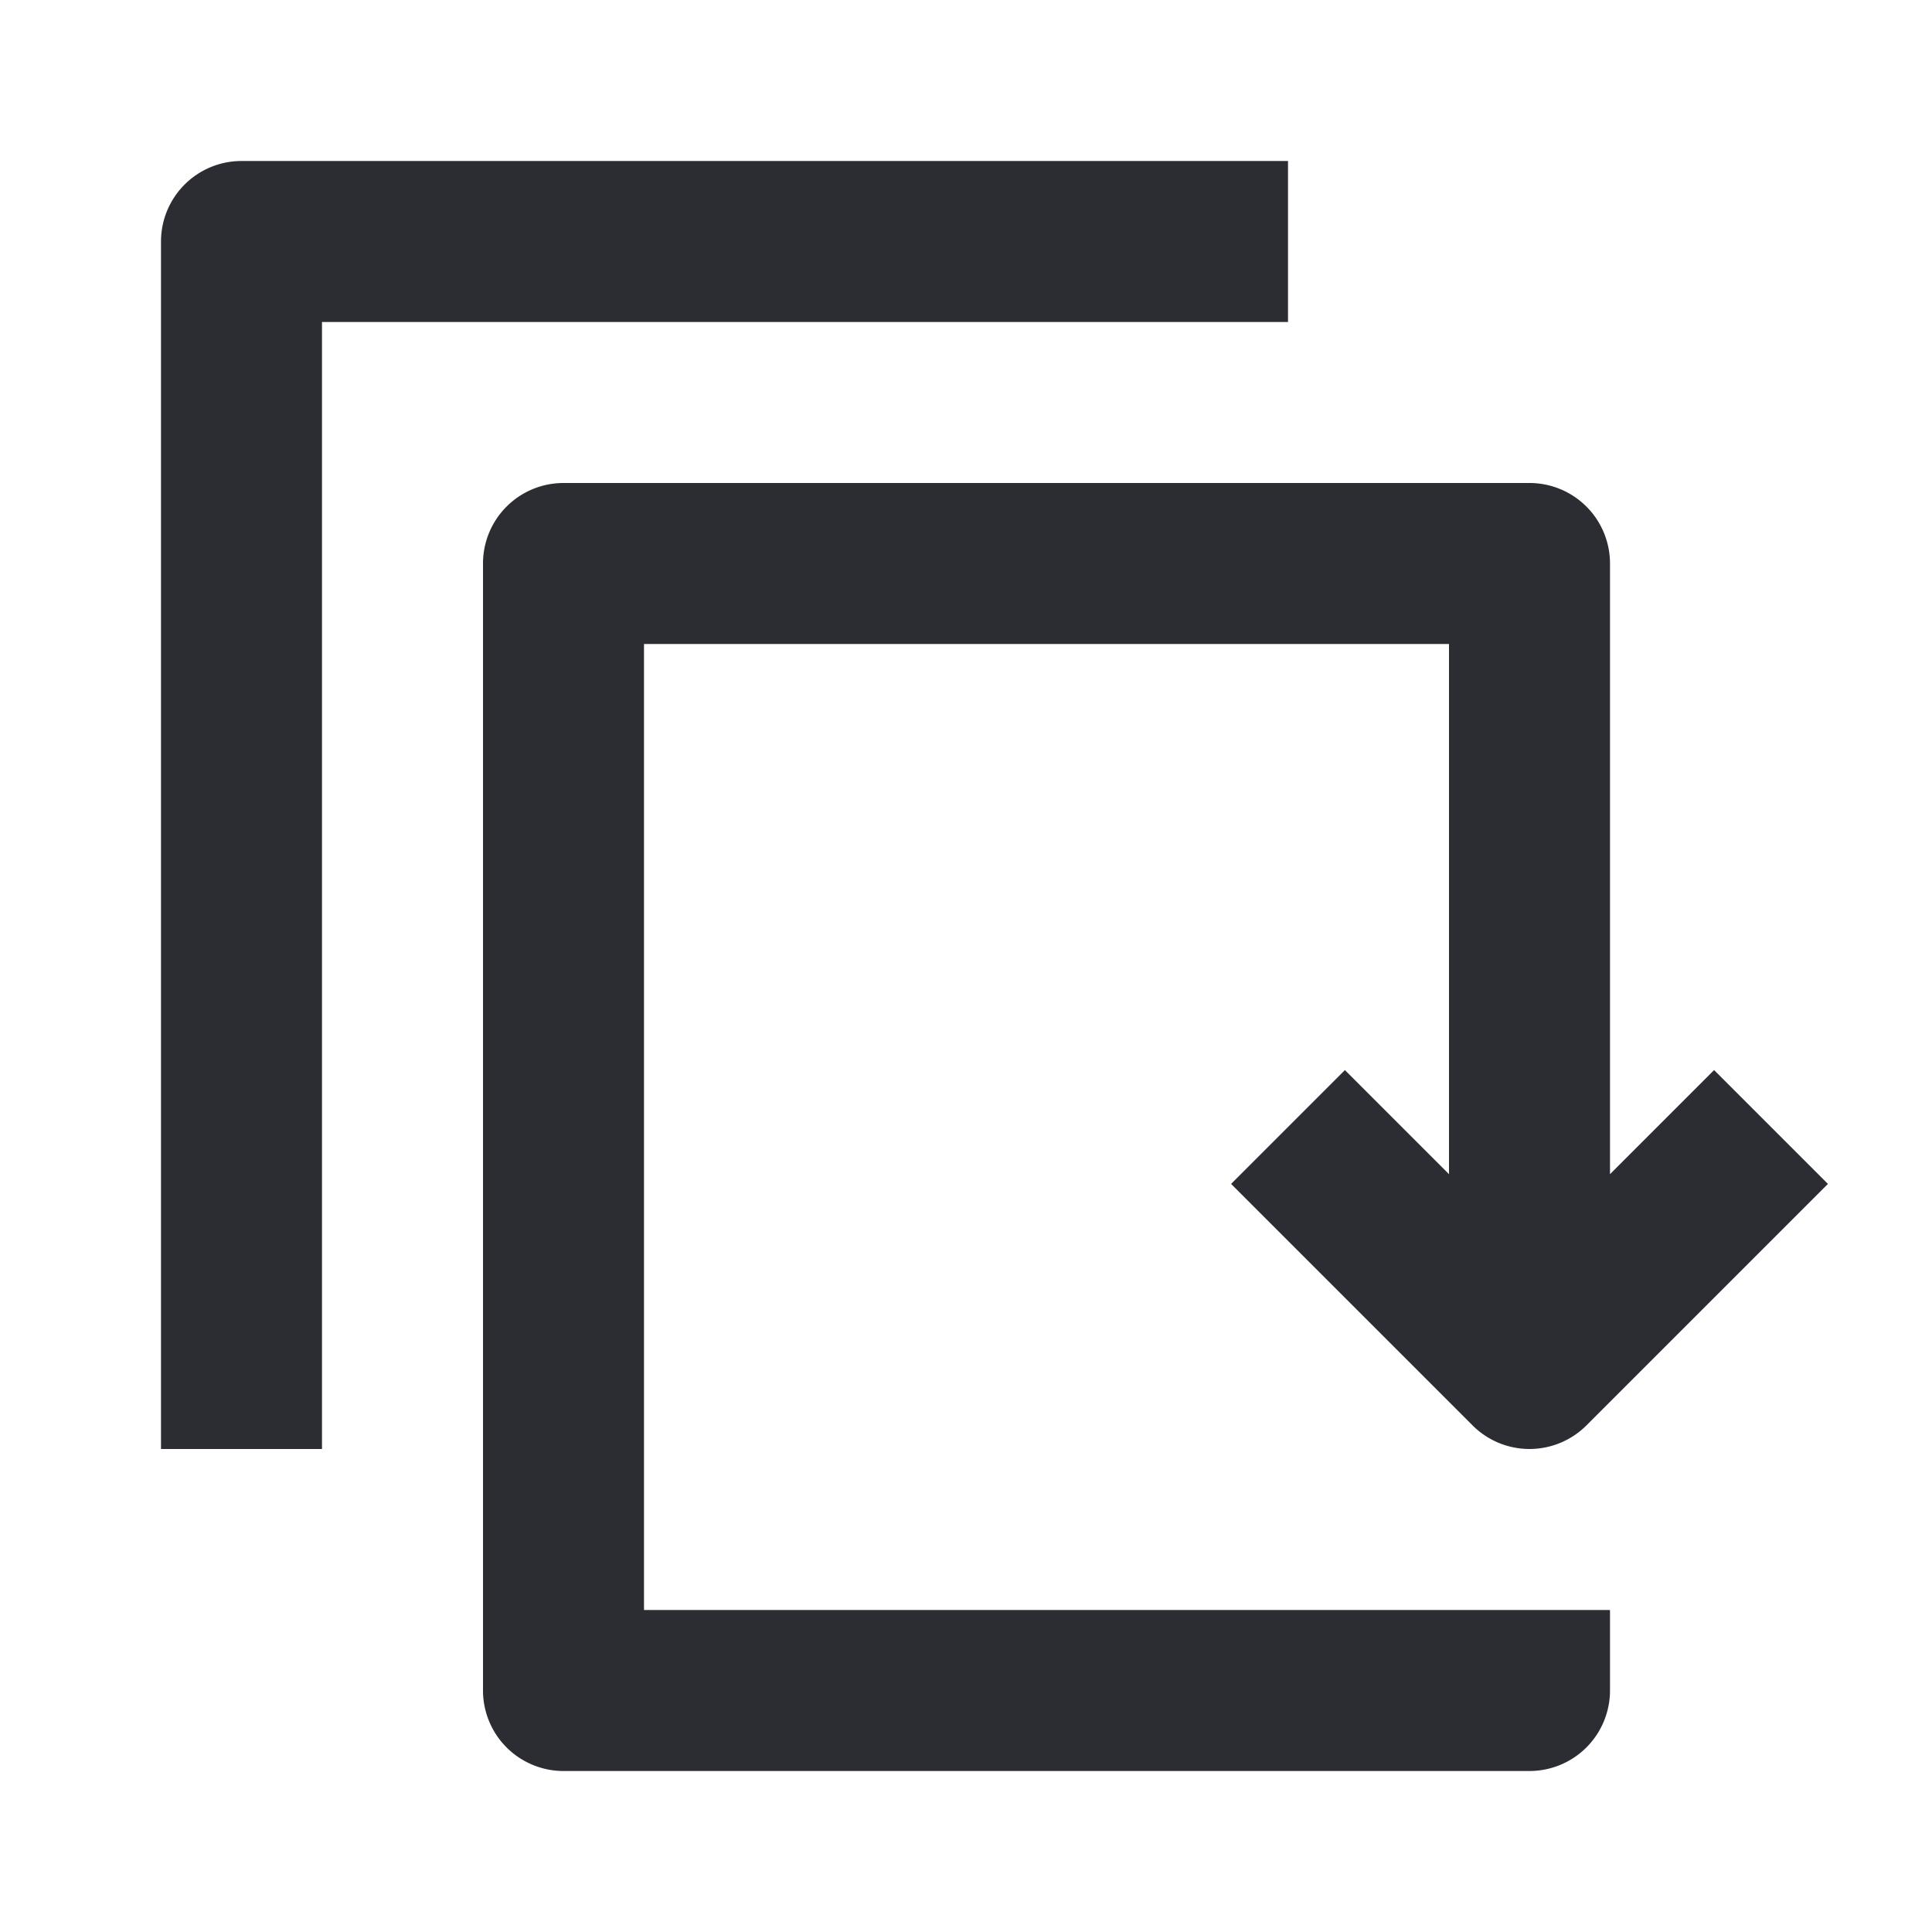
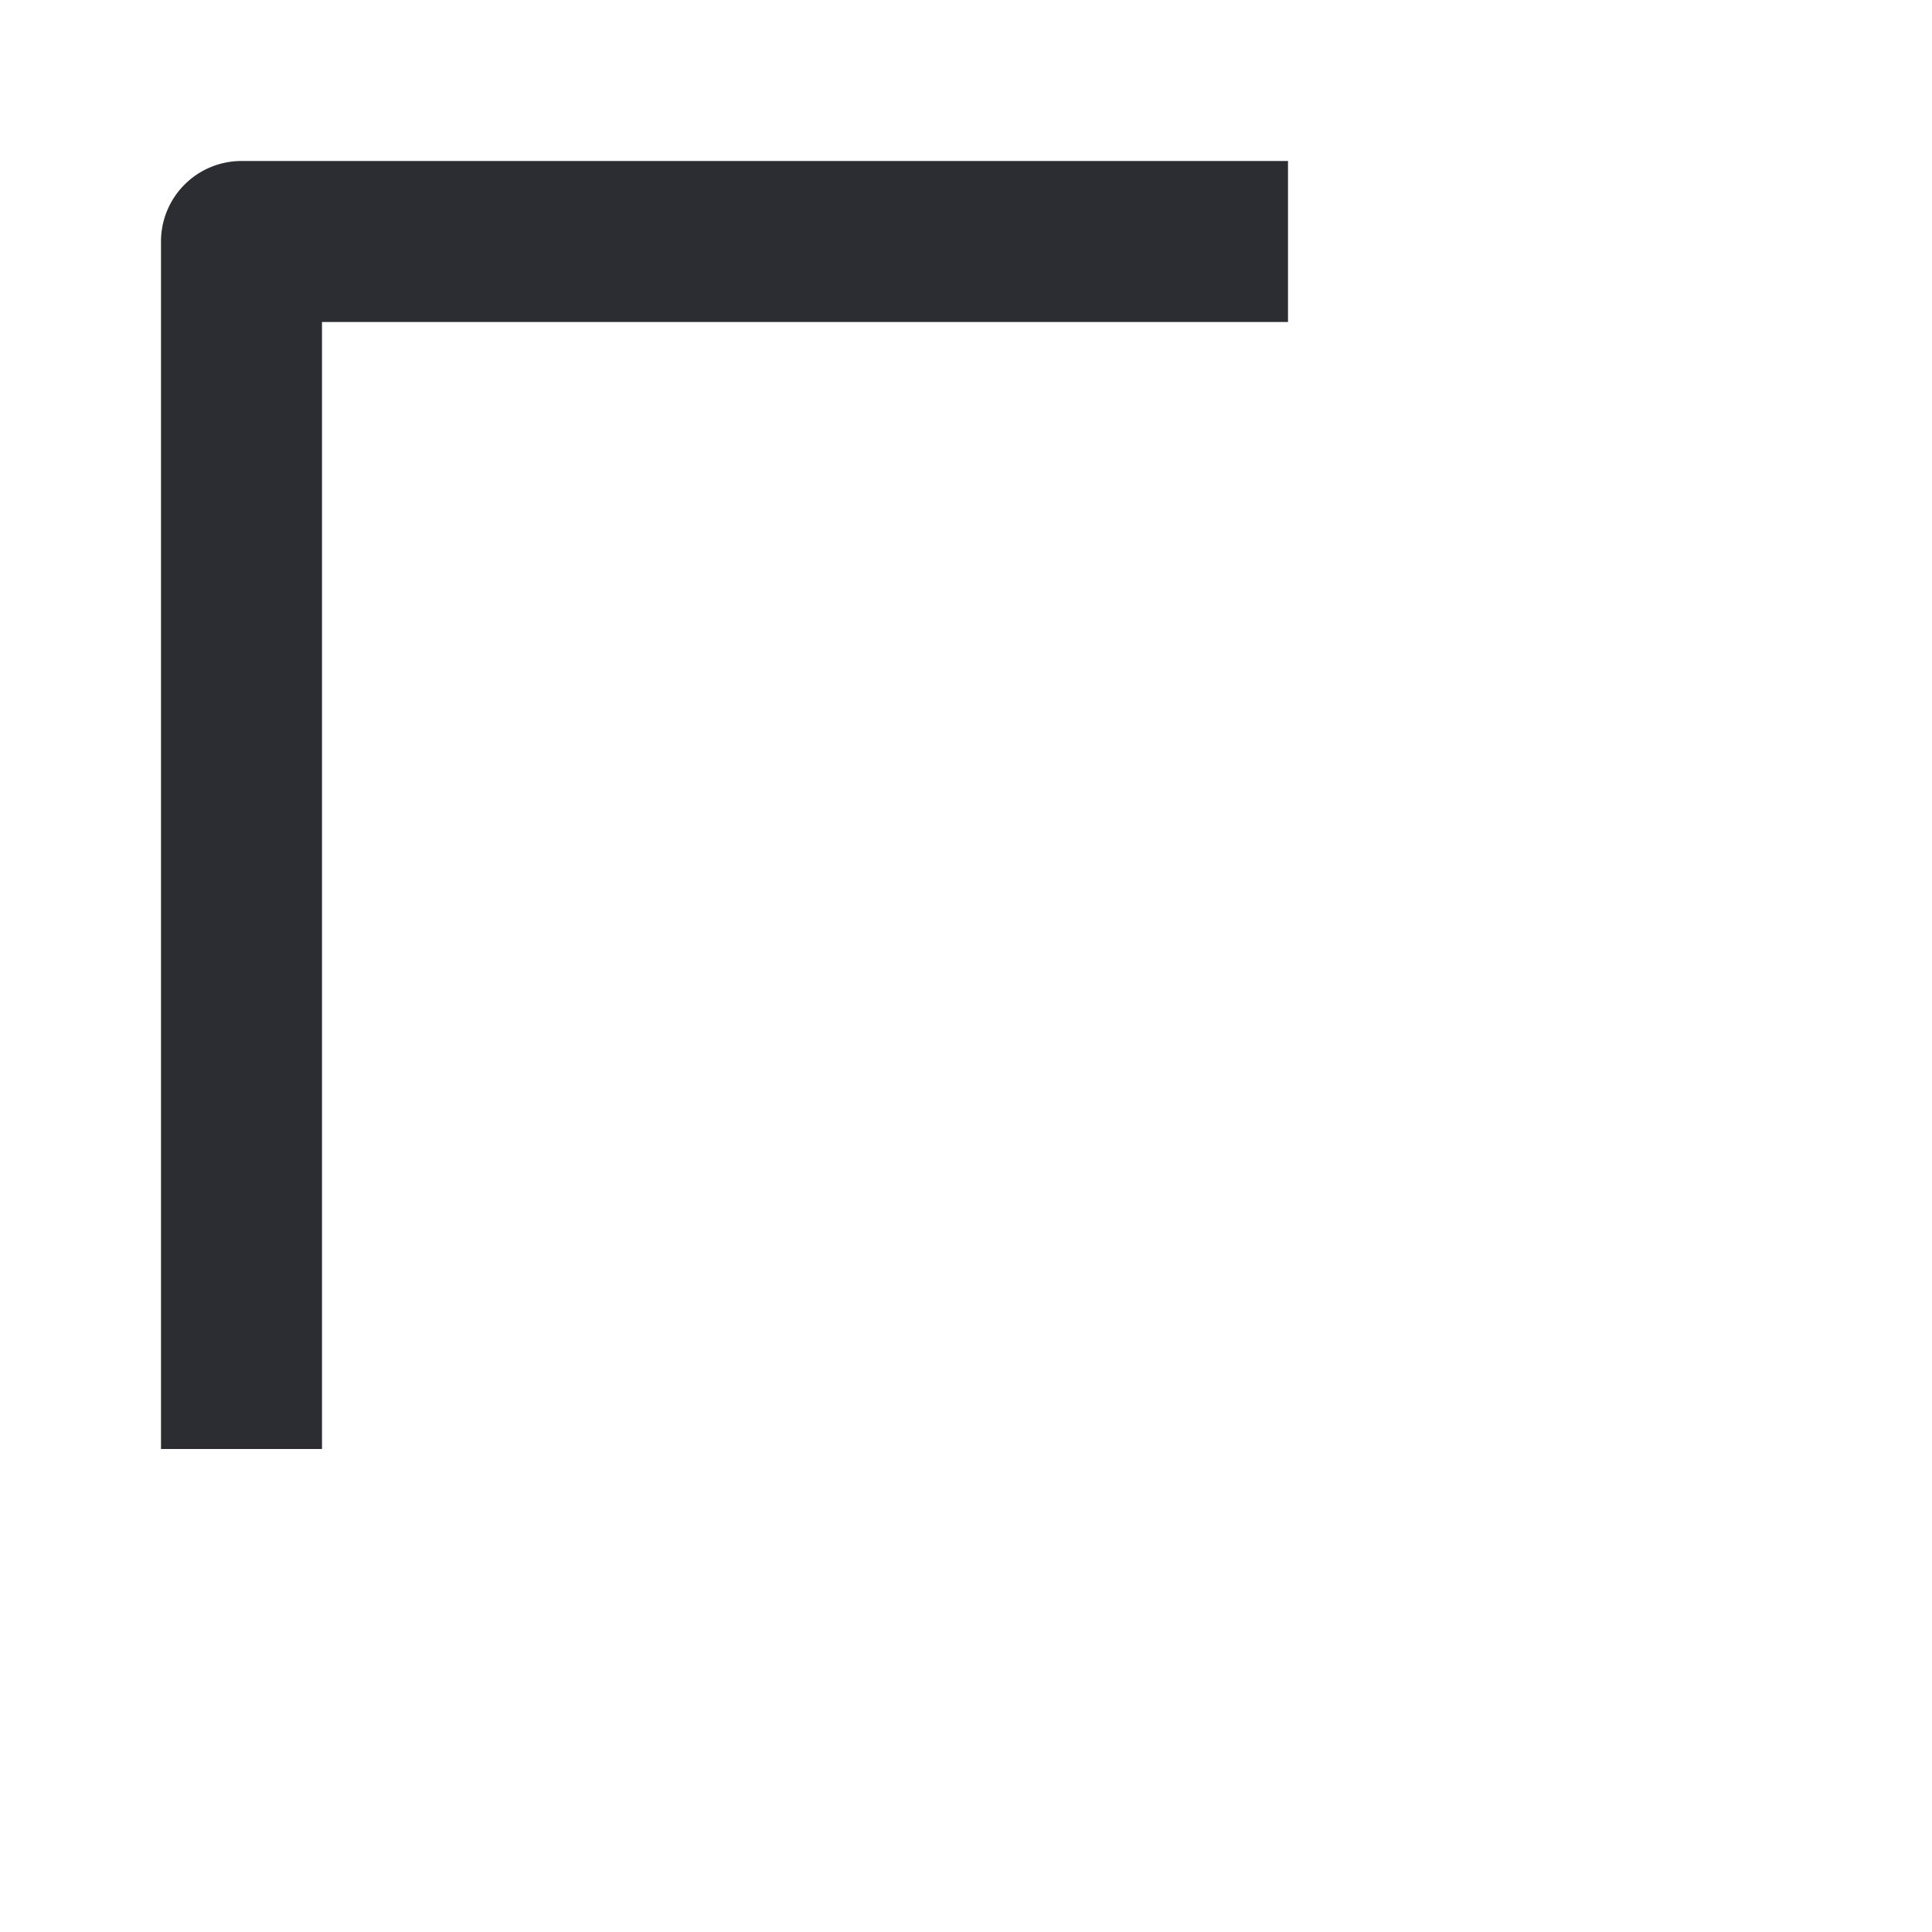
<svg xmlns="http://www.w3.org/2000/svg" width="24" height="24" viewBox="0 0 24 24">
  <g fill="#2B2D33">
    <path d="M3 2a1 1 0 00-1 1v15h2V4h12V2H3z" />
-     <path d="M7 6a1 1 0 00-1 1v14a1 1 0 001 1h12a1 1 0 001-1v-1H8V8h10v6.586l-1.293-1.293-1.414 1.414 3 3a1 1 0 001.414 0l3-3-1.414-1.414L20 14.586V7a1 1 0 00-1-1H7z" />
  </g>
</svg>